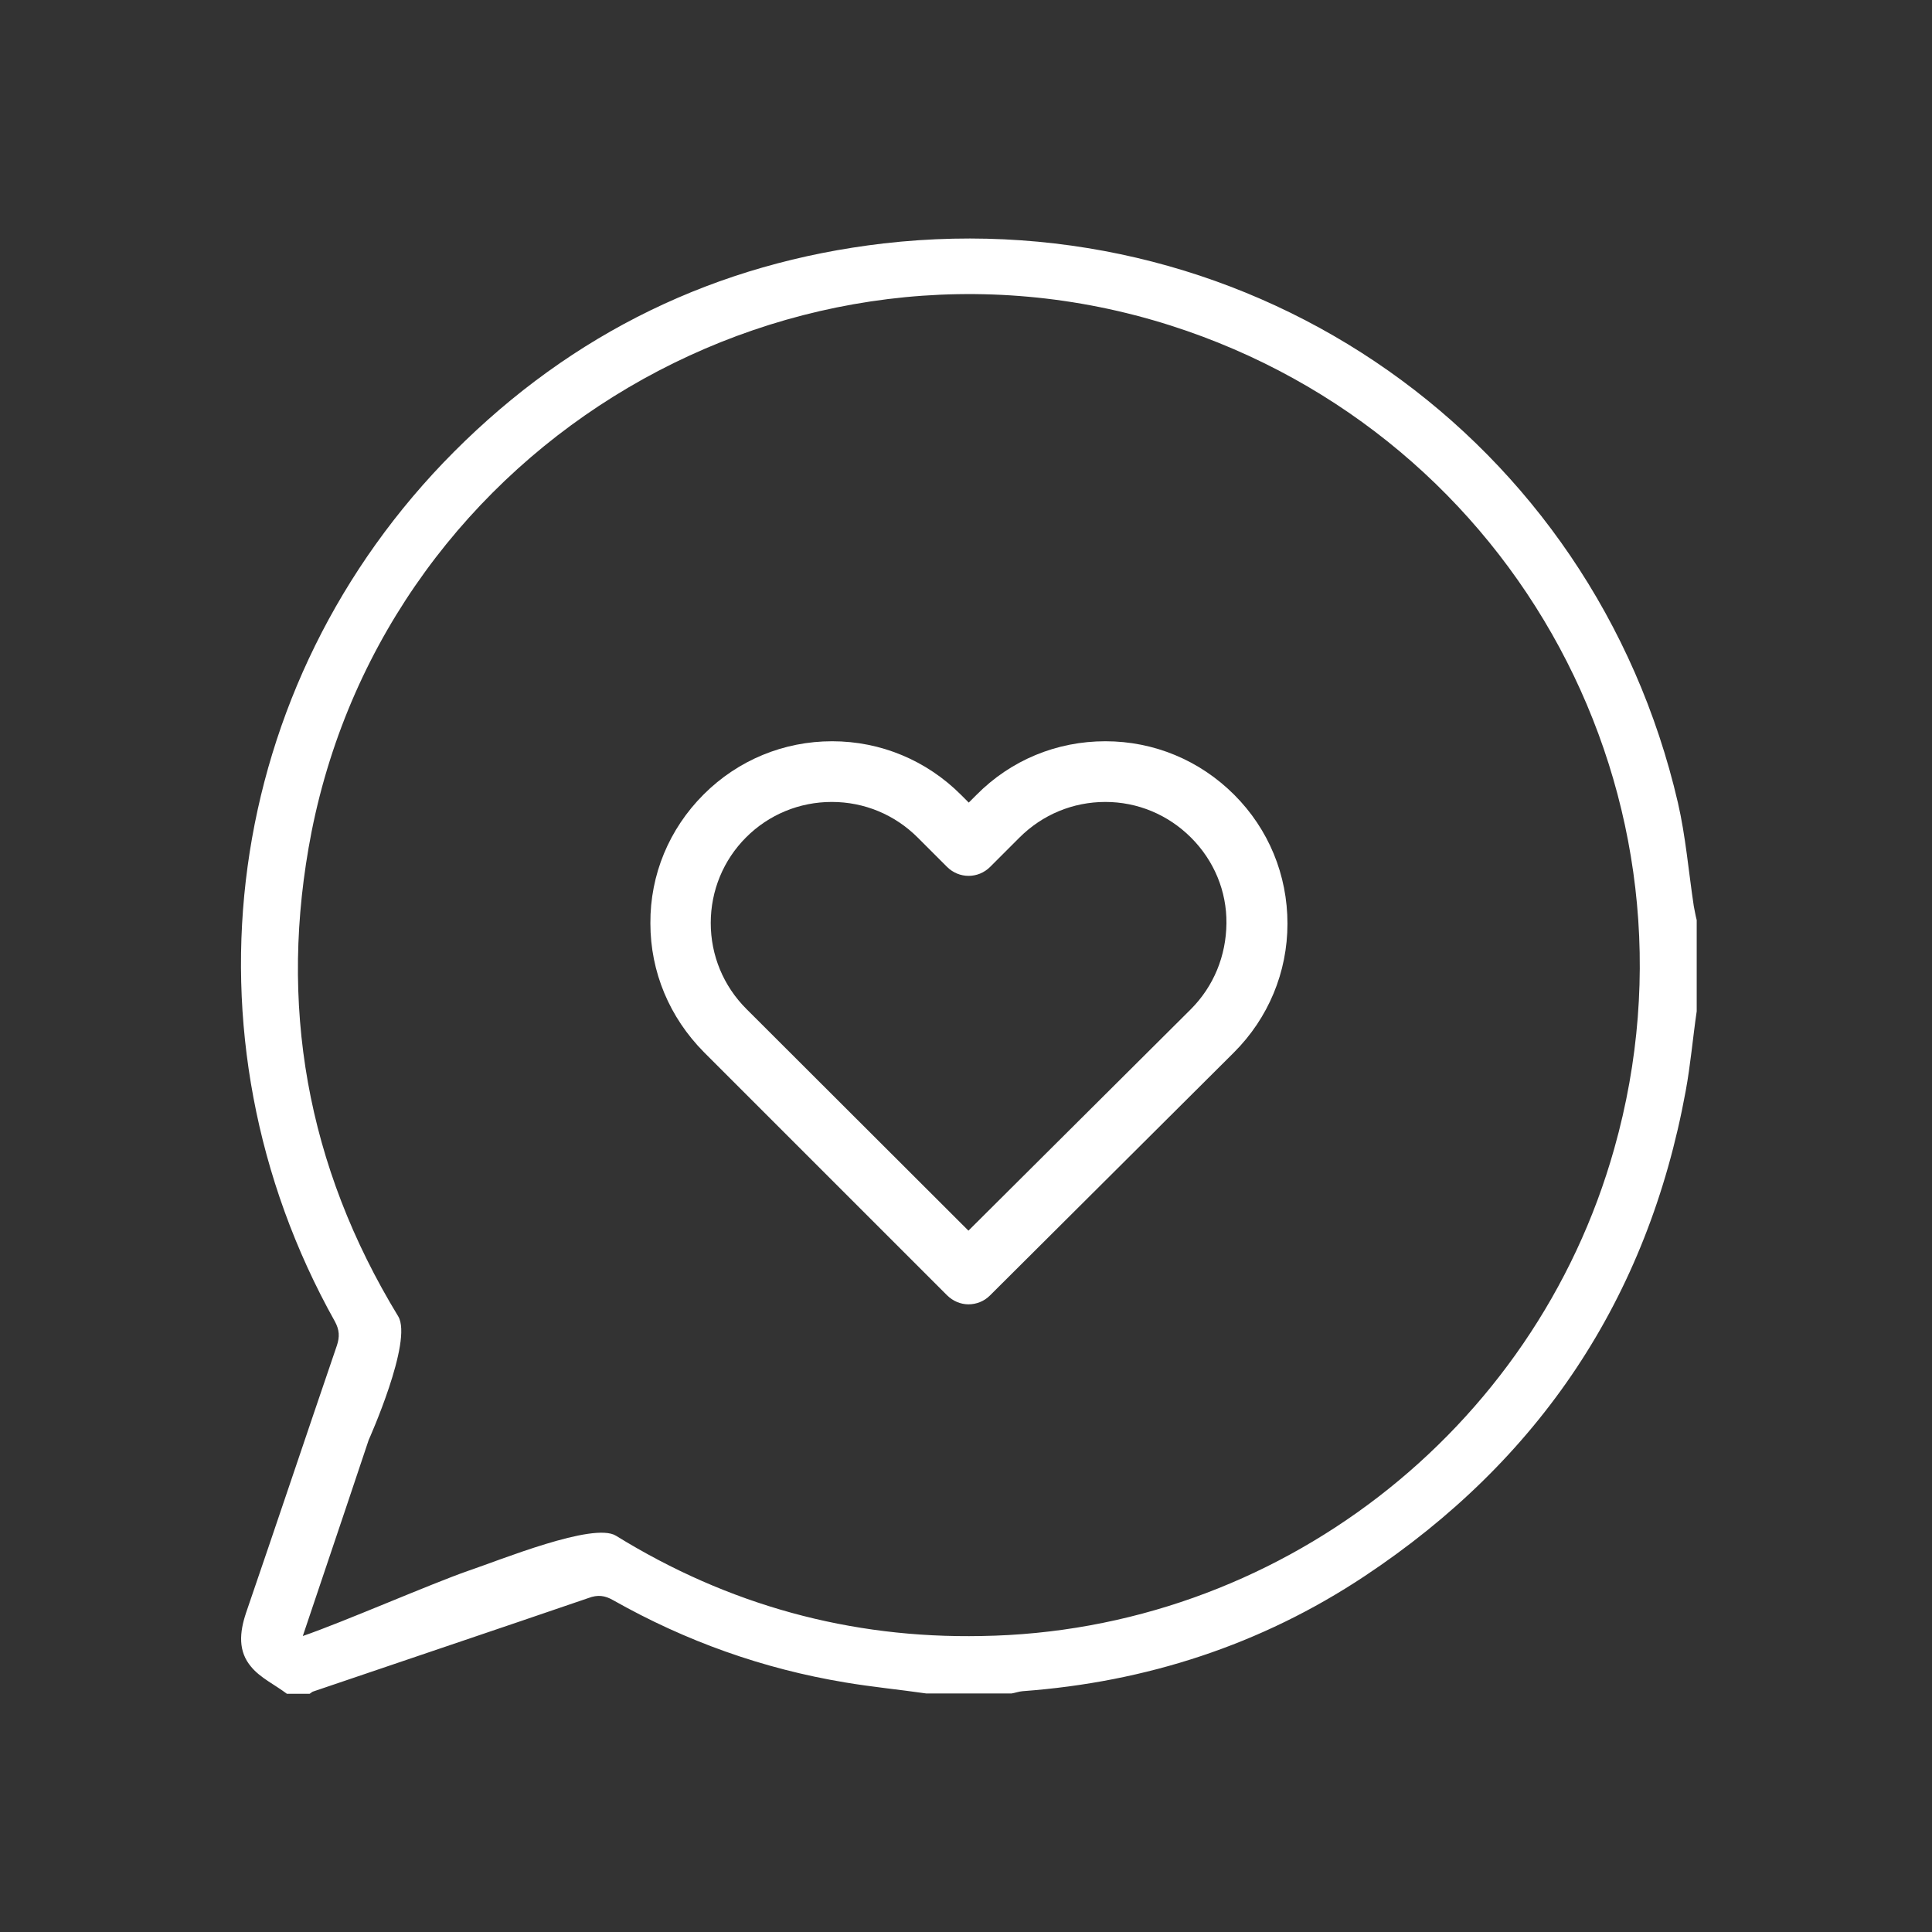
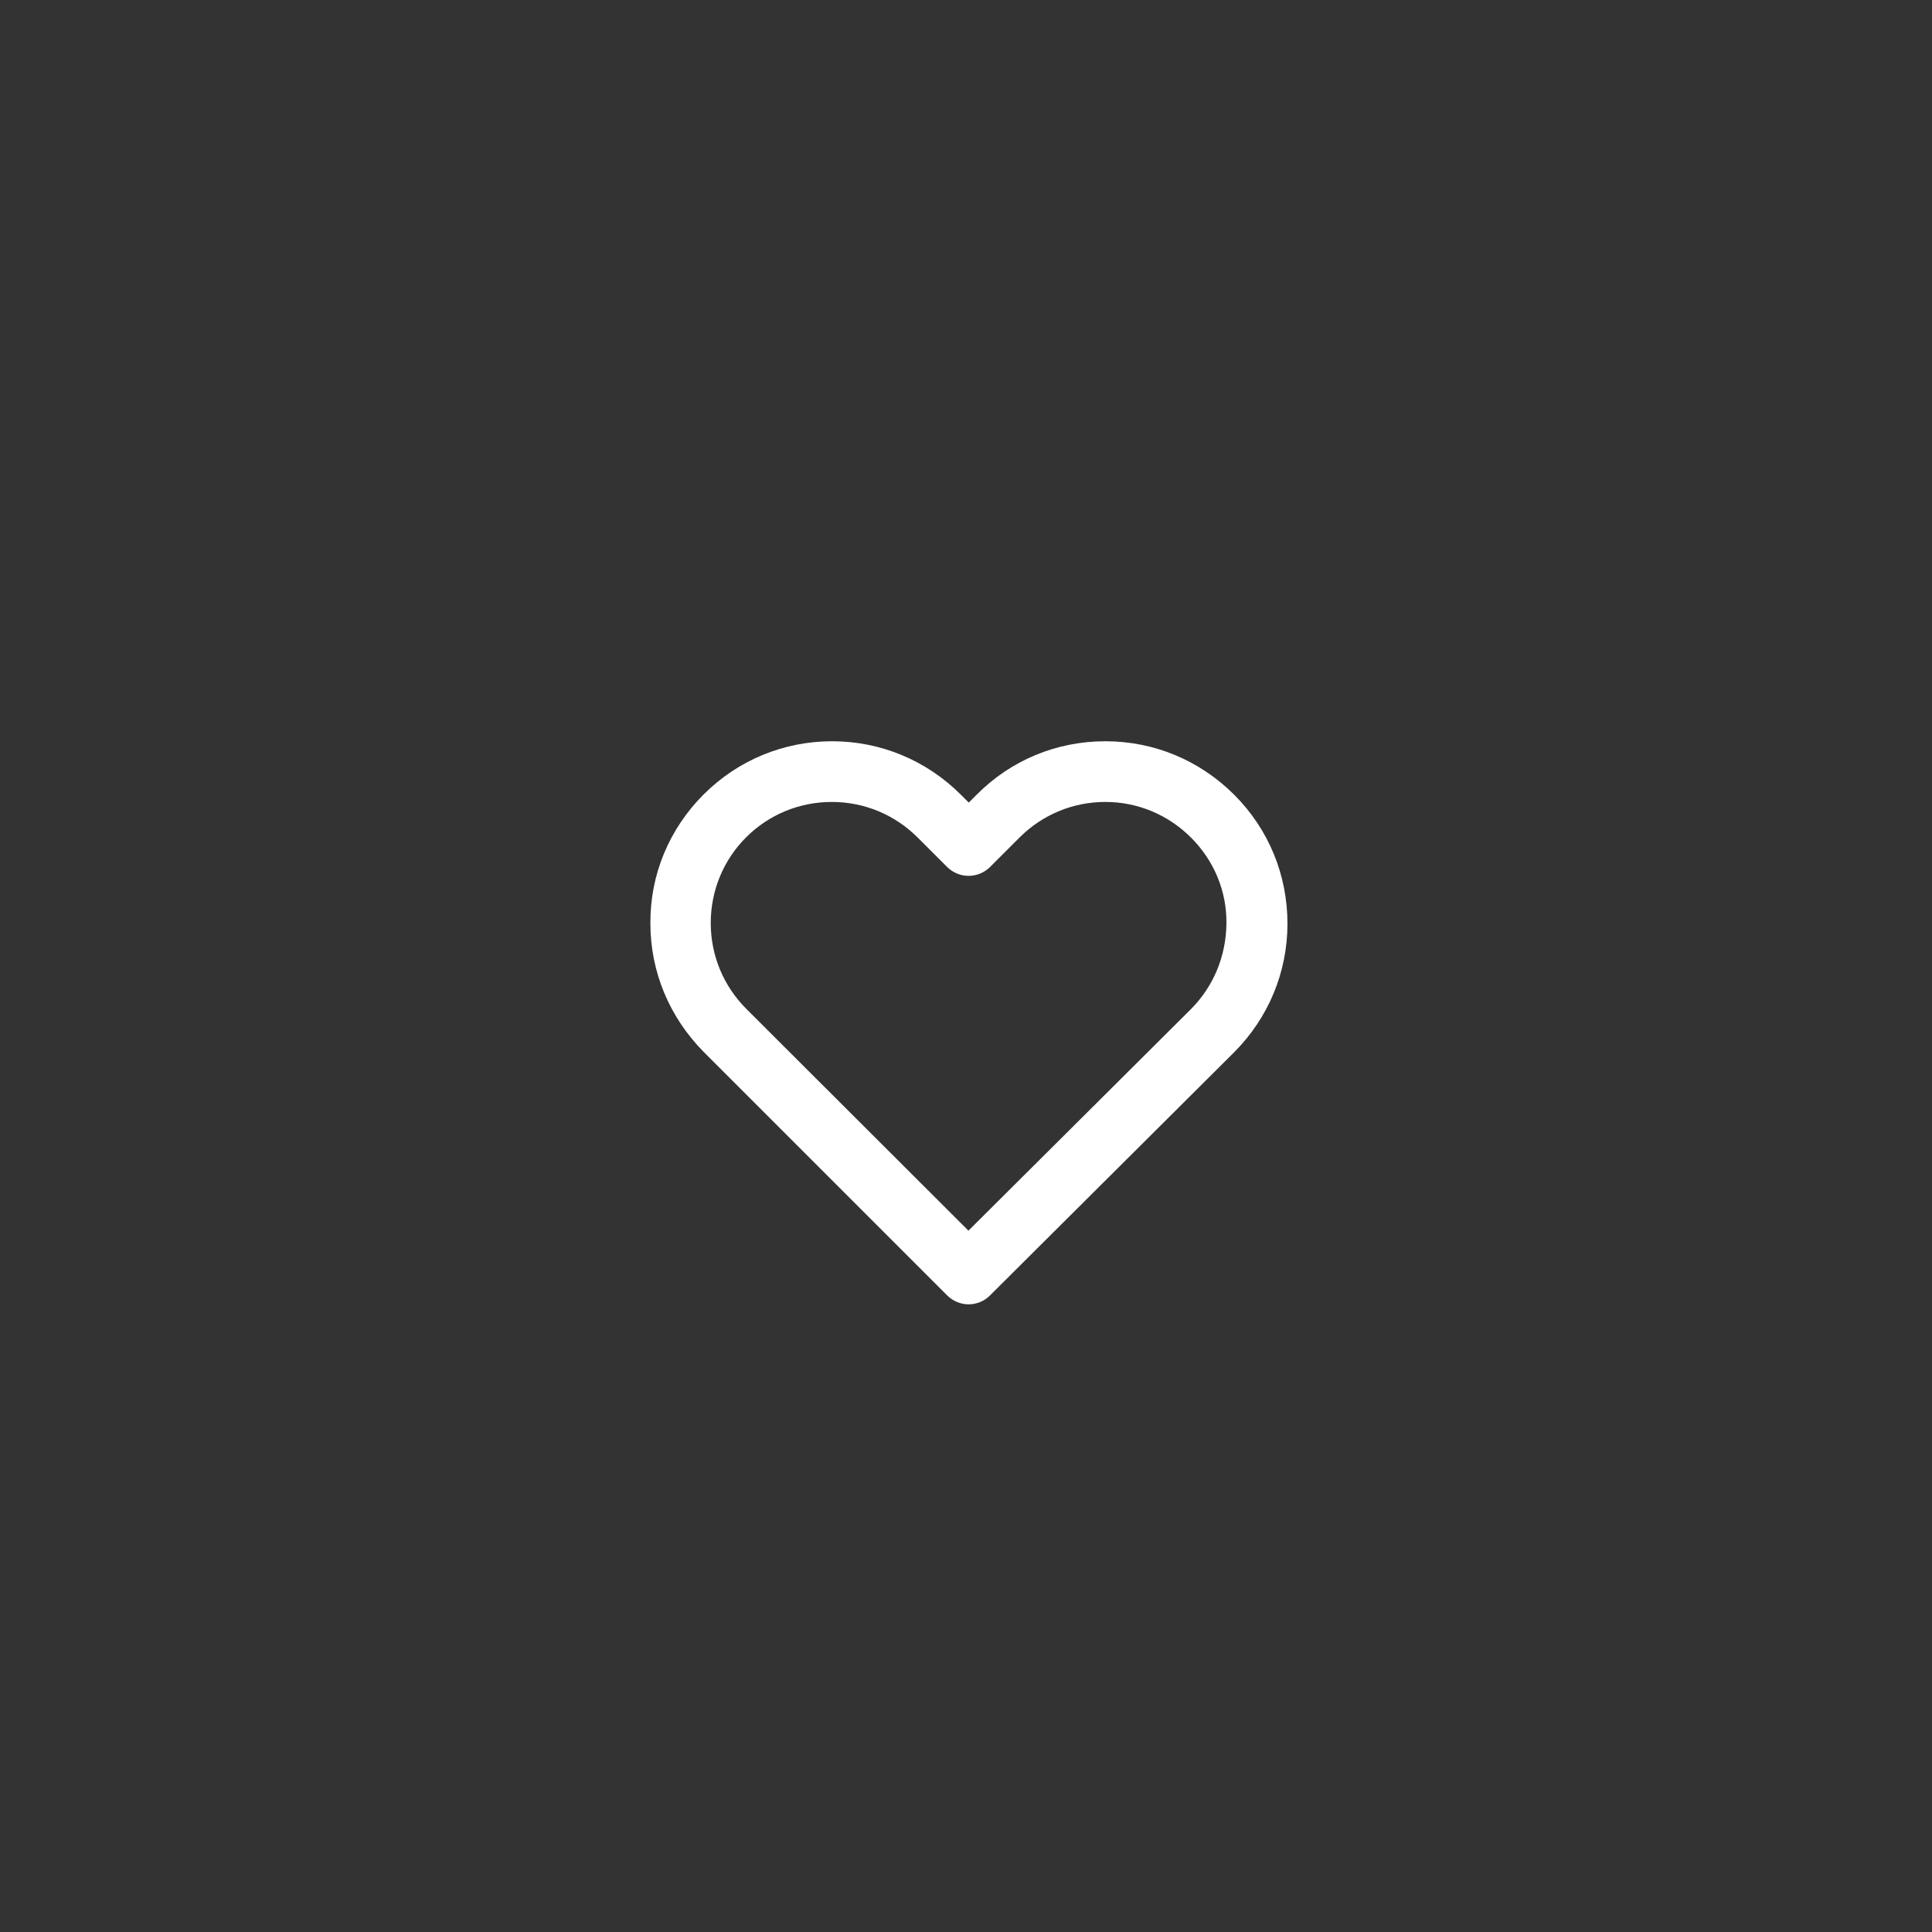
<svg xmlns="http://www.w3.org/2000/svg" version="1.1" id="Ebene_1" x="0px" y="0px" viewBox="0 0 595.3 595.3" style="enable-background:new 0 0 595.3 595.3;" xml:space="preserve">
  <rect x="0" y="0" width="595.3" height="595.3" fill="#333333" stroke="none" />
  <style type="text/css">
	.st0{display:none;fill:#1D1D1B;}
	.st1{display:none;}
	.st2{display:inline;}
	.st3{fill:#FFFFFF;}
	.st4{display:inline;fill:#FFFFFF;}
	.st5{display:inline;fill:none;stroke:#FFFFFF;stroke-width:14;stroke-miterlimit:10;}
</style>
-   <rect x="-43.5" y="-36.3" class="st0" width="760.9" height="703.7" />
  <g class="st1">
    <g class="st2">
      <g>
-         <path class="st3" d="M451.2,95.2L451.2,95.2c-7.2-3.3-15.7-2-21.6,3.3l-28,24.8l-38.1-34.1c-7.7-6.9-19.3-6.9-26.9,0l-38.1,34.1     l-38.1-34.1c-7.7-6.9-19.3-6.9-26.9,0l-38.1,34.1l-28-24.8c-8.3-7.4-20.9-6.6-28.3,1.7c-3.3,3.7-5.1,8.5-5.1,13.5v372     c-0.1,11.1,8.9,20.1,20,20.2c5,0,9.8-1.8,13.5-5.1l28-24.8l38.1,34.1c7.7,6.9,19.3,6.9,26.9,0l38.1-34.1l38.1,34.1     c7.7,6.9,19.3,6.9,26.9,0l38.1-34.1l28,24.8c8.3,7.4,20.9,6.6,28.3-1.7c3.3-3.7,5.1-8.5,5.1-13.5v-372     C463.1,105.6,458.5,98.4,451.2,95.2z M415,460.7c-7.7-6.8-19.2-6.8-26.8,0.1L350,494.9L312,460.8c-7.7-6.9-19.3-6.9-26.9,0     l-38.1,34.1l-38.1-34.1c-7.6-6.8-19.1-6.9-26.7-0.1l-27.9,24.8v-53.8L154,113.6l28,24.8c7.7,6.8,19.2,6.8,26.8-0.1l38.1-34.1     l38.1,34.1c7.7,6.9,19.3,6.9,26.9,0l38.1-34.1l38.1,34.1c7.6,6.8,19.1,6.9,26.7,0.1l27.9-24.8v255.7l0.1,116.3L415,460.7z" />
+         <path class="st3" d="M451.2,95.2L451.2,95.2c-7.2-3.3-15.7-2-21.6,3.3l-28,24.8l-38.1-34.1c-7.7-6.9-19.3-6.9-26.9,0l-38.1,34.1     l-38.1-34.1c-7.7-6.9-19.3-6.9-26.9,0l-38.1,34.1l-28-24.8c-8.3-7.4-20.9-6.6-28.3,1.7c-3.3,3.7-5.1,8.5-5.1,13.5v372     c-0.1,11.1,8.9,20.1,20,20.2c5,0,9.8-1.8,13.5-5.1l28-24.8l38.1,34.1c7.7,6.9,19.3,6.9,26.9,0l38.1-34.1l38.1,34.1     l38.1-34.1l28,24.8c8.3,7.4,20.9,6.6,28.3-1.7c3.3-3.7,5.1-8.5,5.1-13.5v-372     C463.1,105.6,458.5,98.4,451.2,95.2z M415,460.7c-7.7-6.8-19.2-6.8-26.8,0.1L350,494.9L312,460.8c-7.7-6.9-19.3-6.9-26.9,0     l-38.1,34.1l-38.1-34.1c-7.6-6.8-19.1-6.9-26.7-0.1l-27.9,24.8v-53.8L154,113.6l28,24.8c7.7,6.8,19.2,6.8,26.8-0.1l38.1-34.1     l38.1,34.1c7.7,6.9,19.3,6.9,26.9,0l38.1-34.1l38.1,34.1c7.6,6.8,19.1,6.9,26.7,0.1l27.9-24.8v255.7l0.1,116.3L415,460.7z" />
      </g>
    </g>
    <g class="st2">
      <g>
        <path class="st3" d="M394.2,289.5H202.8c-5.6,0-10.1,4.5-10.1,10.1c0,5.6,4.5,10.1,10.1,10.1h191.4c5.6,0,10.1-4.5,10.1-10.1     C404.3,294,399.8,289.5,394.2,289.5z" />
      </g>
    </g>
    <g class="st2">
      <g>
        <path class="st3" d="M303.3,228.9H202.8c-5.6,0-10.1,4.5-10.1,10.1s4.5,10.1,10.1,10.1h100.5c5.6,0,10.1-4.5,10.1-10.1     S308.9,228.9,303.3,228.9z" />
      </g>
    </g>
    <g class="st2">
      <g>
        <path class="st3" d="M394.2,350H202.8c-5.6,0-10.1,4.5-10.1,10.1c0,5.6,4.5,10.1,10.1,10.1h191.4c5.6,0,10.1-4.5,10.1-10.1     C404.3,354.5,399.8,350,394.2,350z" />
      </g>
    </g>
  </g>
  <g>
-     <path class="st3" d="M521.9,279.2c-1.6-10.6-2.5-21.5-4.9-31.9c-26-112-130.3-185.4-244.7-172.3c-51.6,6-95.9,27.6-132.4,64.2   c-71.4,71.6-86,179.9-36.7,268c1.4,2.6,1.5,4.7,0.6,7.4c-9.4,27.5-18.6,55-28,82.4c-2,6-2.5,11.8,1.6,16.6c2.8,3.4,7.3,5.5,11,8.3   c2.3,0,4.7,0,7,0c0.4-0.2,0.7-0.6,1.1-0.7c28.2-9.6,56.5-19.1,84.8-28.8c2.9-1.1,5.1-0.8,7.7,0.7c22.3,12.6,46.1,21.1,71.4,25.3   c8.3,1.4,16.7,2.2,25,3.4c8.8,0,17.5,0,26.3,0c1.2-0.2,2.2-0.6,3.4-0.7c38.1-2.8,73.5-14.3,105.3-35.4c54-35.8,87.3-85.6,99-149.5   c1.5-8.1,2.2-16.4,3.4-24.6c0-9.4,0-18.7,0-28.1C522.4,282,522.2,280.6,521.9,279.2z M497.4,353.9   c-24.5,87.3-104.3,148.8-195,150.2c-40.5,0.8-78.1-9.6-112.6-30.9c-6.9-4.3-35.7,7.5-45.5,10.8c-11.5,4-38.5,15.8-51,20.1   c9.8-29,19.1-56.8,20.3-60.4c0,0,0,0,0,0c0.2-0.5,0.2-0.5,0,0c0,0,13.7-30.5,9.1-38.1c-28.2-46.3-37.1-96.2-26.7-149.3   c23.8-119.9,148.2-193.1,264.7-156C467.5,134.4,527.8,246.2,497.4,353.9z" />
    <path class="st3" d="M340.6,228.4c-15,0-29.1,5.8-39.7,16.5l-2.4,2.4l-2.4-2.4c-10.6-10.6-24.7-16.5-39.7-16.5   c-14.9,0-29,5.8-39.6,16.4c-10.6,10.6-16.5,24.7-16.4,39.7c0,15,5.9,29,16.5,39.7l74.9,74.9c1.8,1.8,4.2,2.8,6.6,2.8   c2.4,0,4.8-0.9,6.6-2.7l75.2-74.9c10.6-10.6,16.5-24.7,16.5-39.7c0-15-5.8-29.1-16.4-39.7C369.6,234.2,355.5,228.4,340.6,228.4z    M366.9,311l-68.5,68.2L230,310.9c-7.1-7.1-11-16.5-11-26.5c0-10,3.9-19.4,10.9-26.4c7-7,16.4-10.9,26.4-10.9   c10,0,19.4,3.9,26.5,11l9,9c3.7,3.7,9.6,3.7,13.3,0l9-9c7.1-7.1,16.5-11,26.5-11c9.9,0,19.3,3.9,26.4,11c7.1,7.1,11,16.5,10.9,26.4   C377.8,294.5,374,303.9,366.9,311z" />
  </g>
  <g class="st1">
    <path class="st4" d="M521.1,279.1c-1.6-10.6-2.5-21.5-4.9-31.9c-26-112-130.3-185.4-244.7-172.3c-51.6,6-95.9,27.6-132.4,64.2   c-71.4,71.6-86,179.9-36.7,268c1.4,2.6,1.5,4.7,0.6,7.4c-9.4,27.5-18.6,55-28,82.4c-2,6-2.5,11.8,1.6,16.6c2.8,3.4,7.3,5.5,11,8.3   c2.3,0,4.7,0,7,0c0.4-0.2,0.7-0.6,1.1-0.7c28.2-9.6,56.5-19.1,84.8-28.8c2.9-1.1,5.1-0.8,7.7,0.7c22.3,12.6,46.1,21.1,71.4,25.3   c8.3,1.4,16.7,2.2,25,3.4c8.8,0,17.5,0,26.3,0c1.2-0.2,2.2-0.6,3.4-0.7c38.1-2.8,73.5-14.3,105.3-35.4c54-35.8,87.3-85.6,99-149.5   c1.5-8.1,2.2-16.4,3.4-24.6c0-9.4,0-18.7,0-28.1C521.6,281.9,521.3,280.5,521.1,279.1z M496.5,353.8   C472,441.1,392.2,502.5,301.5,504c-40.5,0.8-78.1-9.6-112.6-30.9c-6.9-4.3-35.7,7.5-45.5,10.8c-11.5,4-38.5,15.8-51,20.1   c9.8-29,19.1-56.8,20.3-60.4c0,0,0,0,0,0c0.2-0.5,0.2-0.5,0,0c0,0,13.7-30.5,9.1-38.1c-28.2-46.3-37.1-96.2-26.7-149.3   c23.8-119.9,148.2-193.1,264.7-156C466.6,134.2,526.9,246.1,496.5,353.8z" />
    <path class="st4" d="M317.7,286.9c8.7,5.4,15.8,13.3,15.8,24.5c0,13-7.9,19.4-17.6,25.8l-48.2-31.1c-3.3-2-11.5-8.2-11.5-21.7   c0-12,7.1-19.6,17.1-24.7L317.7,286.9z M341.4,227.5c0-37.8-26.5-46.7-46.9-46.7c-33.4,0-45.9,24.5-45.9,43.4   c0,9.9,3.3,16.1,12,25.5c-14.8,8.7-25.5,18.6-25.5,40.3c0,7.7,2.8,21.9,16.6,31.1l53.6,35.7c8.9,5.9,14,11.5,14,20.2   c0,18.4-17.3,21.2-26.8,21.2c-23,0-24.7-20.2-24.7-28.6h-22.4c0,33.9,21.7,48,50.3,48c21.7,0,46.2-14.8,46.2-41.1   c0-12.8-5.4-20.7-13.3-29.1c13-8.2,26.3-19.4,26.3-40.8c0-20.9-12.2-31.6-27.8-40.8l-37.2-21.9c-11.5-6.9-18.6-13.5-18.6-23   c0-15.3,13.5-20.7,23.5-20.7c23.7,0,24.7,19.1,25.3,27.3H341.4z" />
  </g>
  <g class="st1">
    <line class="st5" x1="221" y1="223.9" x2="374.1" y2="377" />
    <line class="st5" x1="221" y1="377" x2="374.1" y2="223.9" />
    <path class="st4" d="M522.2,278.9c-1.6-10.6-2.5-21.5-4.9-31.9C491.3,135,387,61.5,272.6,74.6c-51.6,6-95.9,27.6-132.4,64.2   c-71.4,71.6-86,179.9-36.7,268c1.4,2.6,1.5,4.7,0.6,7.4c-9.4,27.5-18.6,55-28,82.4c-2,6-2.5,11.8,1.6,16.6c2.8,3.4,7.3,5.5,11,8.3   c2.3,0,4.7,0,7,0c0.4-0.2,0.7-0.6,1.1-0.7c28.2-9.6,56.5-19.1,84.8-28.8c2.9-1.1,5.1-0.8,7.7,0.7c22.3,12.6,46.1,21.1,71.4,25.3   c8.3,1.4,16.7,2.2,25,3.4c8.8,0,17.5,0,26.3,0c1.2-0.2,2.2-0.6,3.4-0.7c38.1-2.8,73.5-14.3,105.3-35.4c54-35.8,87.3-85.6,99-149.5   c1.5-8.1,2.2-16.4,3.4-24.6c0-9.4,0-18.7,0-28.1C522.7,281.7,522.4,280.3,522.2,278.9z M497.6,353.6   c-24.5,87.3-104.3,148.8-195,150.2c-40.5,0.8-78.1-9.6-112.6-30.9c-6.9-4.3-35.7,7.5-45.5,10.8c-11.5,4-38.5,15.8-51,20.1   c9.8-29,19.1-56.8,20.3-60.4c0,0,0,0,0,0c0.2-0.5,0.2-0.5,0,0c0,0,13.7-30.5,9.1-38.1c-28.2-46.3-37.1-96.2-26.7-149.3   C120,136.2,244.5,63,360.9,100.1C467.7,134.1,528,245.9,497.6,353.6z" />
  </g>
  <g class="st1">
    <g class="st2">
      <g>
-         <path class="st3" d="M167.9,271.7c-42-12.5-74.4,17.7-75.7,19.3c-4.5,2.8-5.9,8.8-3.1,13.3c2.8,4.5,8.8,5.9,13.3,3.1     c1.1-0.7,2.1-1.6,2.8-2.7c15.4-13.9,36.7-19.3,56.9-14.5c5.1,1.6,10.5-1.1,12.1-6.2c0-0.1,0.1-0.2,0.1-0.3     C175.8,278.6,172.9,273.2,167.9,271.7z" />
-       </g>
+         </g>
    </g>
    <g class="st2">
      <g>
-         <path class="st3" d="M286.7,241.7v-0.2c-42-12.4-74.4,17.7-75.7,19.3c-3.9,3.7-4,9.8-0.3,13.6c3.7,3.9,9.8,4,13.6,0.3     c15.4-14,36.7-19.4,56.9-14.5c5.1,1.5,10.5-1.4,12-6.5C294.7,248.6,291.8,243.2,286.7,241.7z" />
-       </g>
+         </g>
    </g>
    <g class="st2">
      <g>
        <path class="st3" d="M283.7,349.3c-0.7-2.4-2.3-4.4-4.4-5.6c-2.2-1.3-4.8-1.7-7.3-1.1l-118.7,30c-5.2,1.2-8.4,6.4-7.2,11.5     c0,0,0,0,0,0c6.6,26.2,32.2,43.8,63.4,43.8c6.9,0,13.7-0.9,20.3-2.6C267.8,415.9,291.9,381.8,283.7,349.3z M225.1,407.1     L225.1,407.1c-5.1,1.3-10.3,1.9-15.5,1.9c-16.2,0.7-31.7-7-40.9-20.3l97.4-24.7C265.2,382.9,248.7,401.1,225.1,407.1z" />
      </g>
    </g>
    <g class="st2">
      <g>
        <path class="st3" d="M561.5,180.9C561.5,180.9,561.4,180.9,561.5,180.9l-256.6-70.8c-5.1-1.4-10.4,1.6-11.8,6.7c0,0,0,0,0,0     l-4.2,15.1L34.4,196.4c-5.1,1.3-8.2,6.5-6.9,11.7l43,169.8c19.2,76.3,96.6,122.6,172.9,103.4c24.6-6.2,47.1-18.8,65.2-36.6     c66.9,41.7,154.8,21.3,196.5-45.6c7.3-11.6,12.8-24.2,16.4-37.5l46.6-168.7C569.5,187.7,566.6,182.4,561.5,180.9z M239.1,462.4     c-66,16.8-133.1-23.1-149.9-89.1c0-0.1-0.1-0.2-0.1-0.3L48.4,212.6l239.7-60.6l40.6,160.5C345.4,378.7,305.2,445.8,239.1,462.4z      M503,356.4c-18.2,65.7-86.2,104.3-151.9,86.1c-10.3-2.9-20.3-7.1-29.5-12.5c9.4-12.1,16.8-25.6,21.9-40.1L423,412     c0.9,0.1,1.7,0.1,2.6,0c4.5,0.2,8.4-2.7,9.6-7c8.9-32.2-14.5-66.8-52.3-77.1c-10.6-2.9-21.6-3.7-32.5-2.2     c-0.7-6.1-1.7-12.1-3.2-18l-16.2-63.1c9.8,4.5,20.5,6.8,31.3,6.9c6.5,0,13-0.9,19.3-2.6c5.2-1.5,8.2-6.9,6.7-12     c-1.5-5.2-6.9-8.2-12-6.7c-18.2,4.3-37.4-0.1-51.9-11.9l-19-74.7l3.5-12.6l238,65.8L503,356.4z M348.9,371.4     c1.8-8.7,2.7-17.5,2.9-26.3c8.8-1.4,17.7-0.9,26.3,1.4c23.5,6.5,39.6,24.9,40.1,43.9L348.9,371.4z" />
      </g>
    </g>
    <g class="st2">
      <g>
-         <path class="st3" d="M506.8,269.8c-1.4-5.1-6.7-8.2-11.8-6.7c-20.3,4.5-41.5-1.5-56.6-15.8c-3.8-3.8-9.9-3.7-13.6,0     c-3.8,3.8-3.7,9.9,0,13.6c15.3,14.3,35.2,22.6,56.1,23.3c6.5,0,13-0.9,19.3-2.6C505.2,280.2,508.2,274.9,506.8,269.8z" />
-       </g>
+         </g>
    </g>
  </g>
</svg>